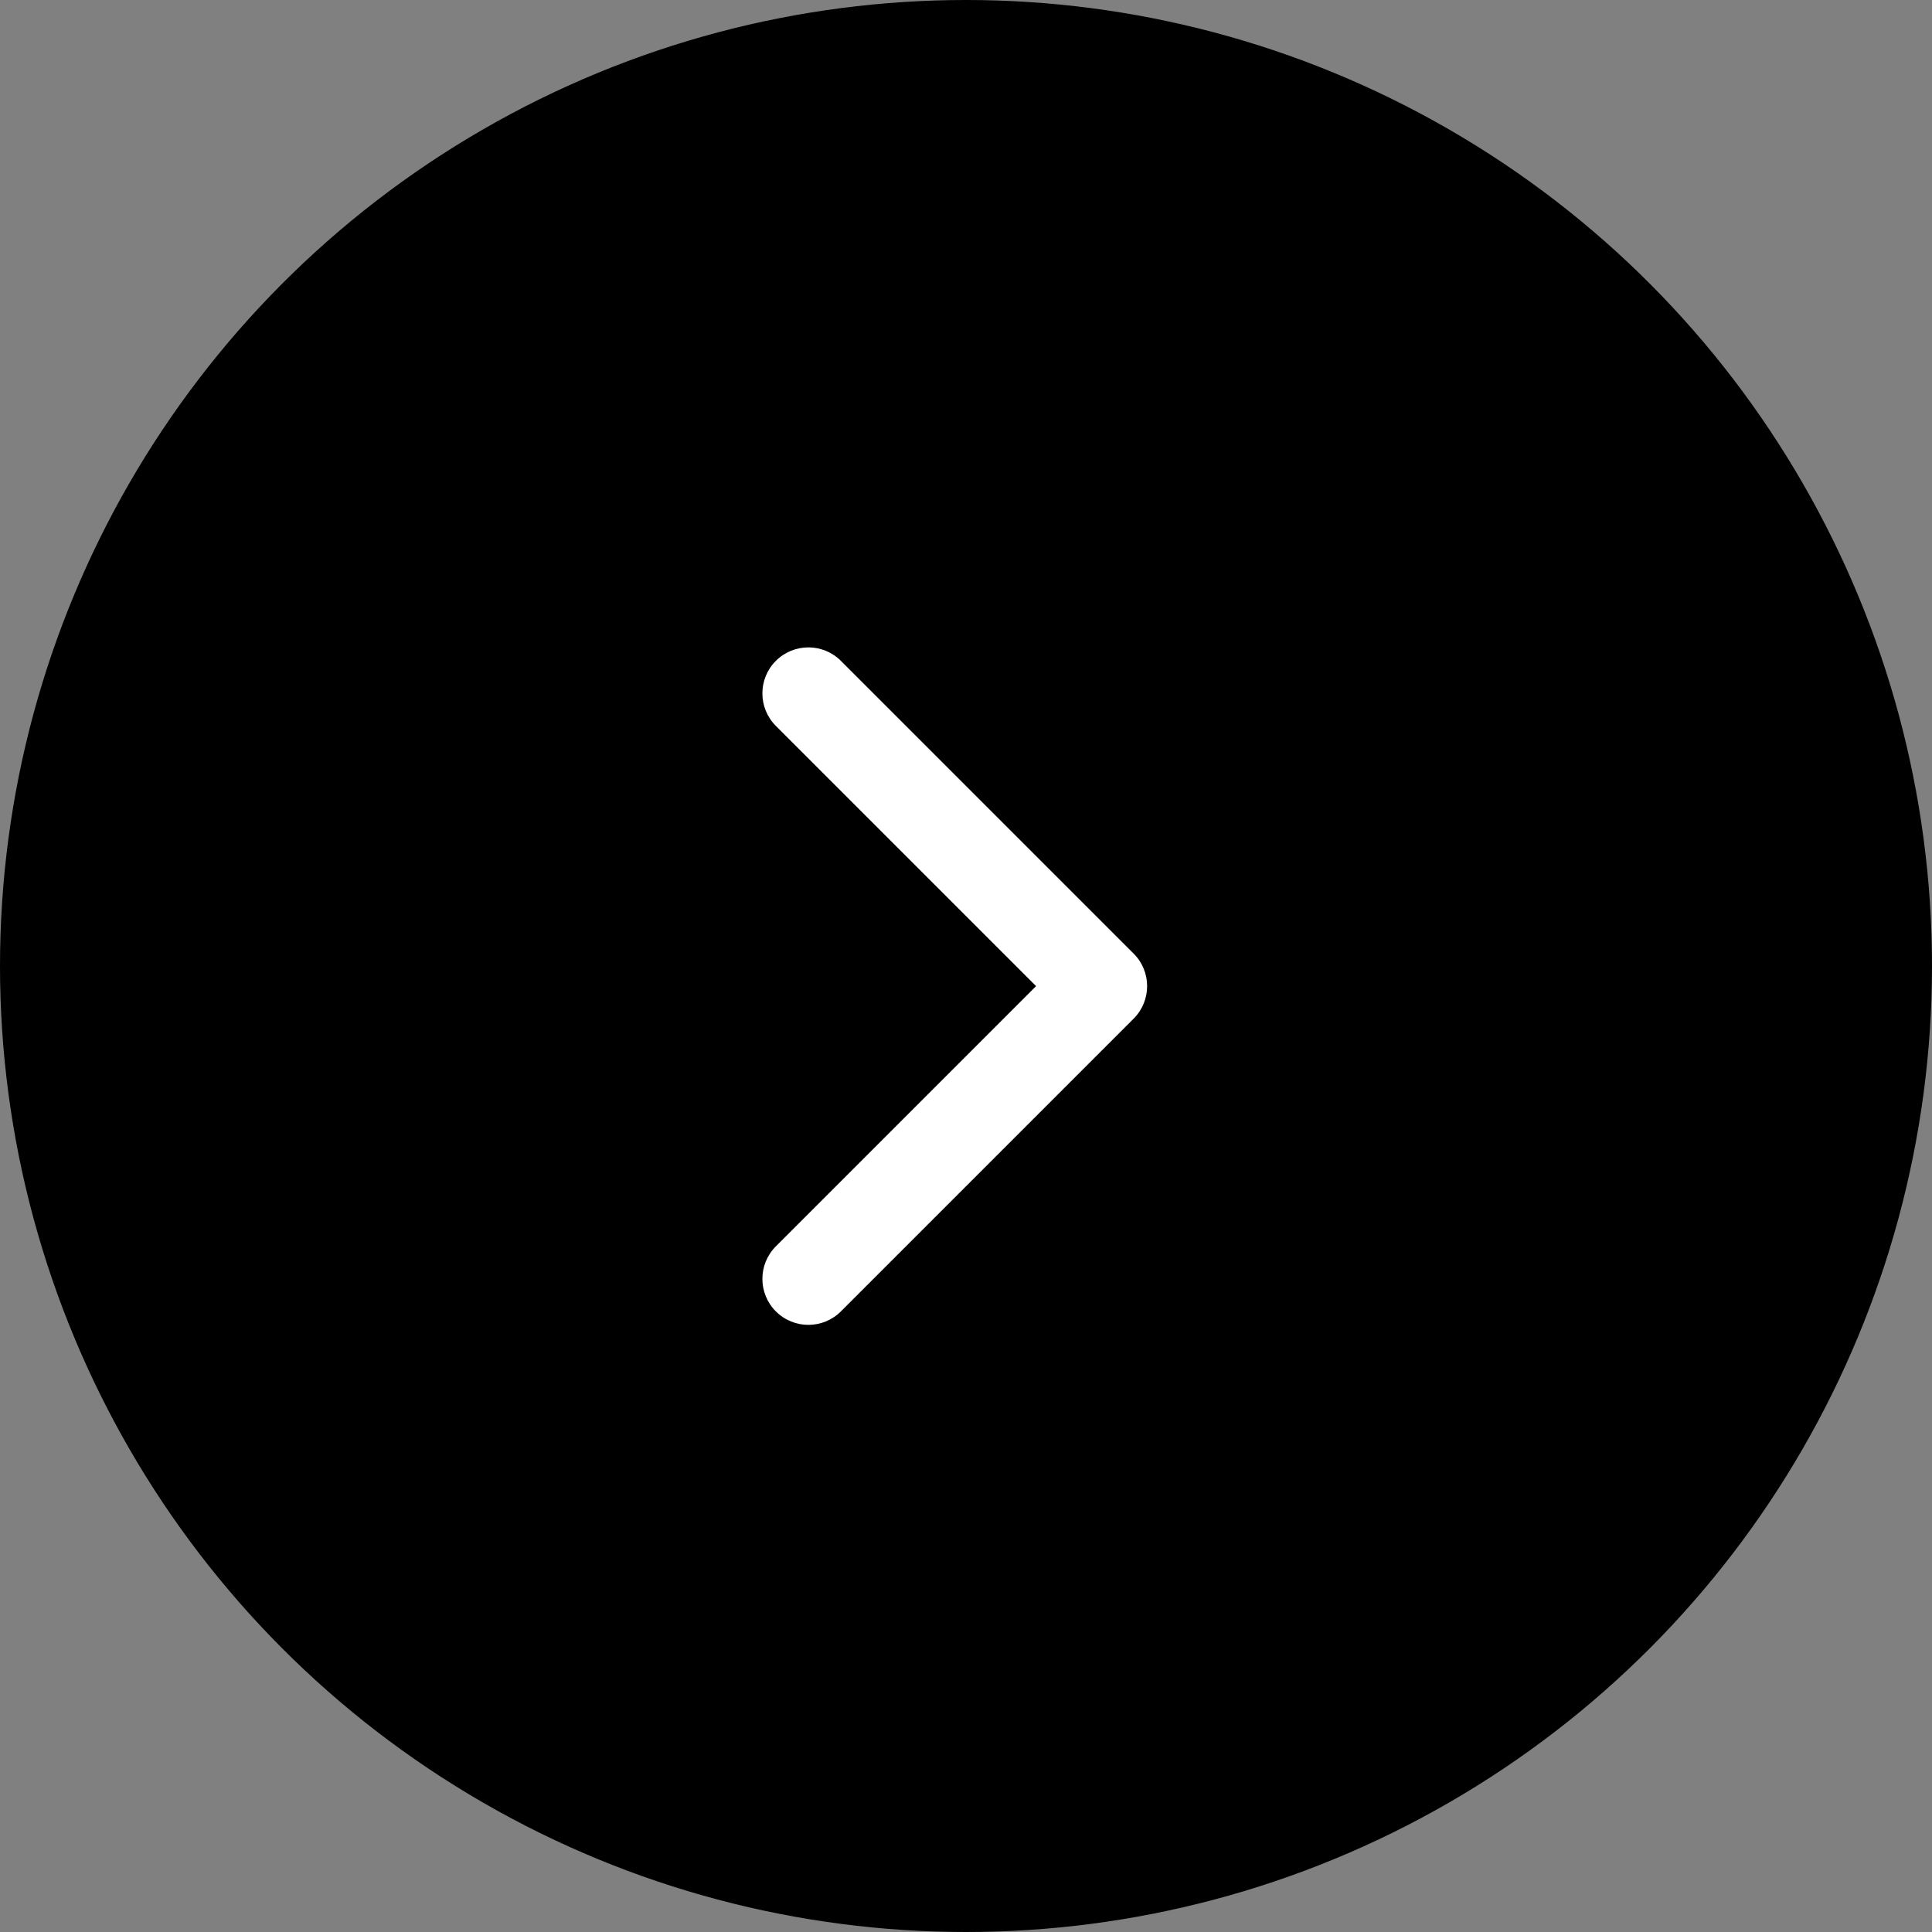
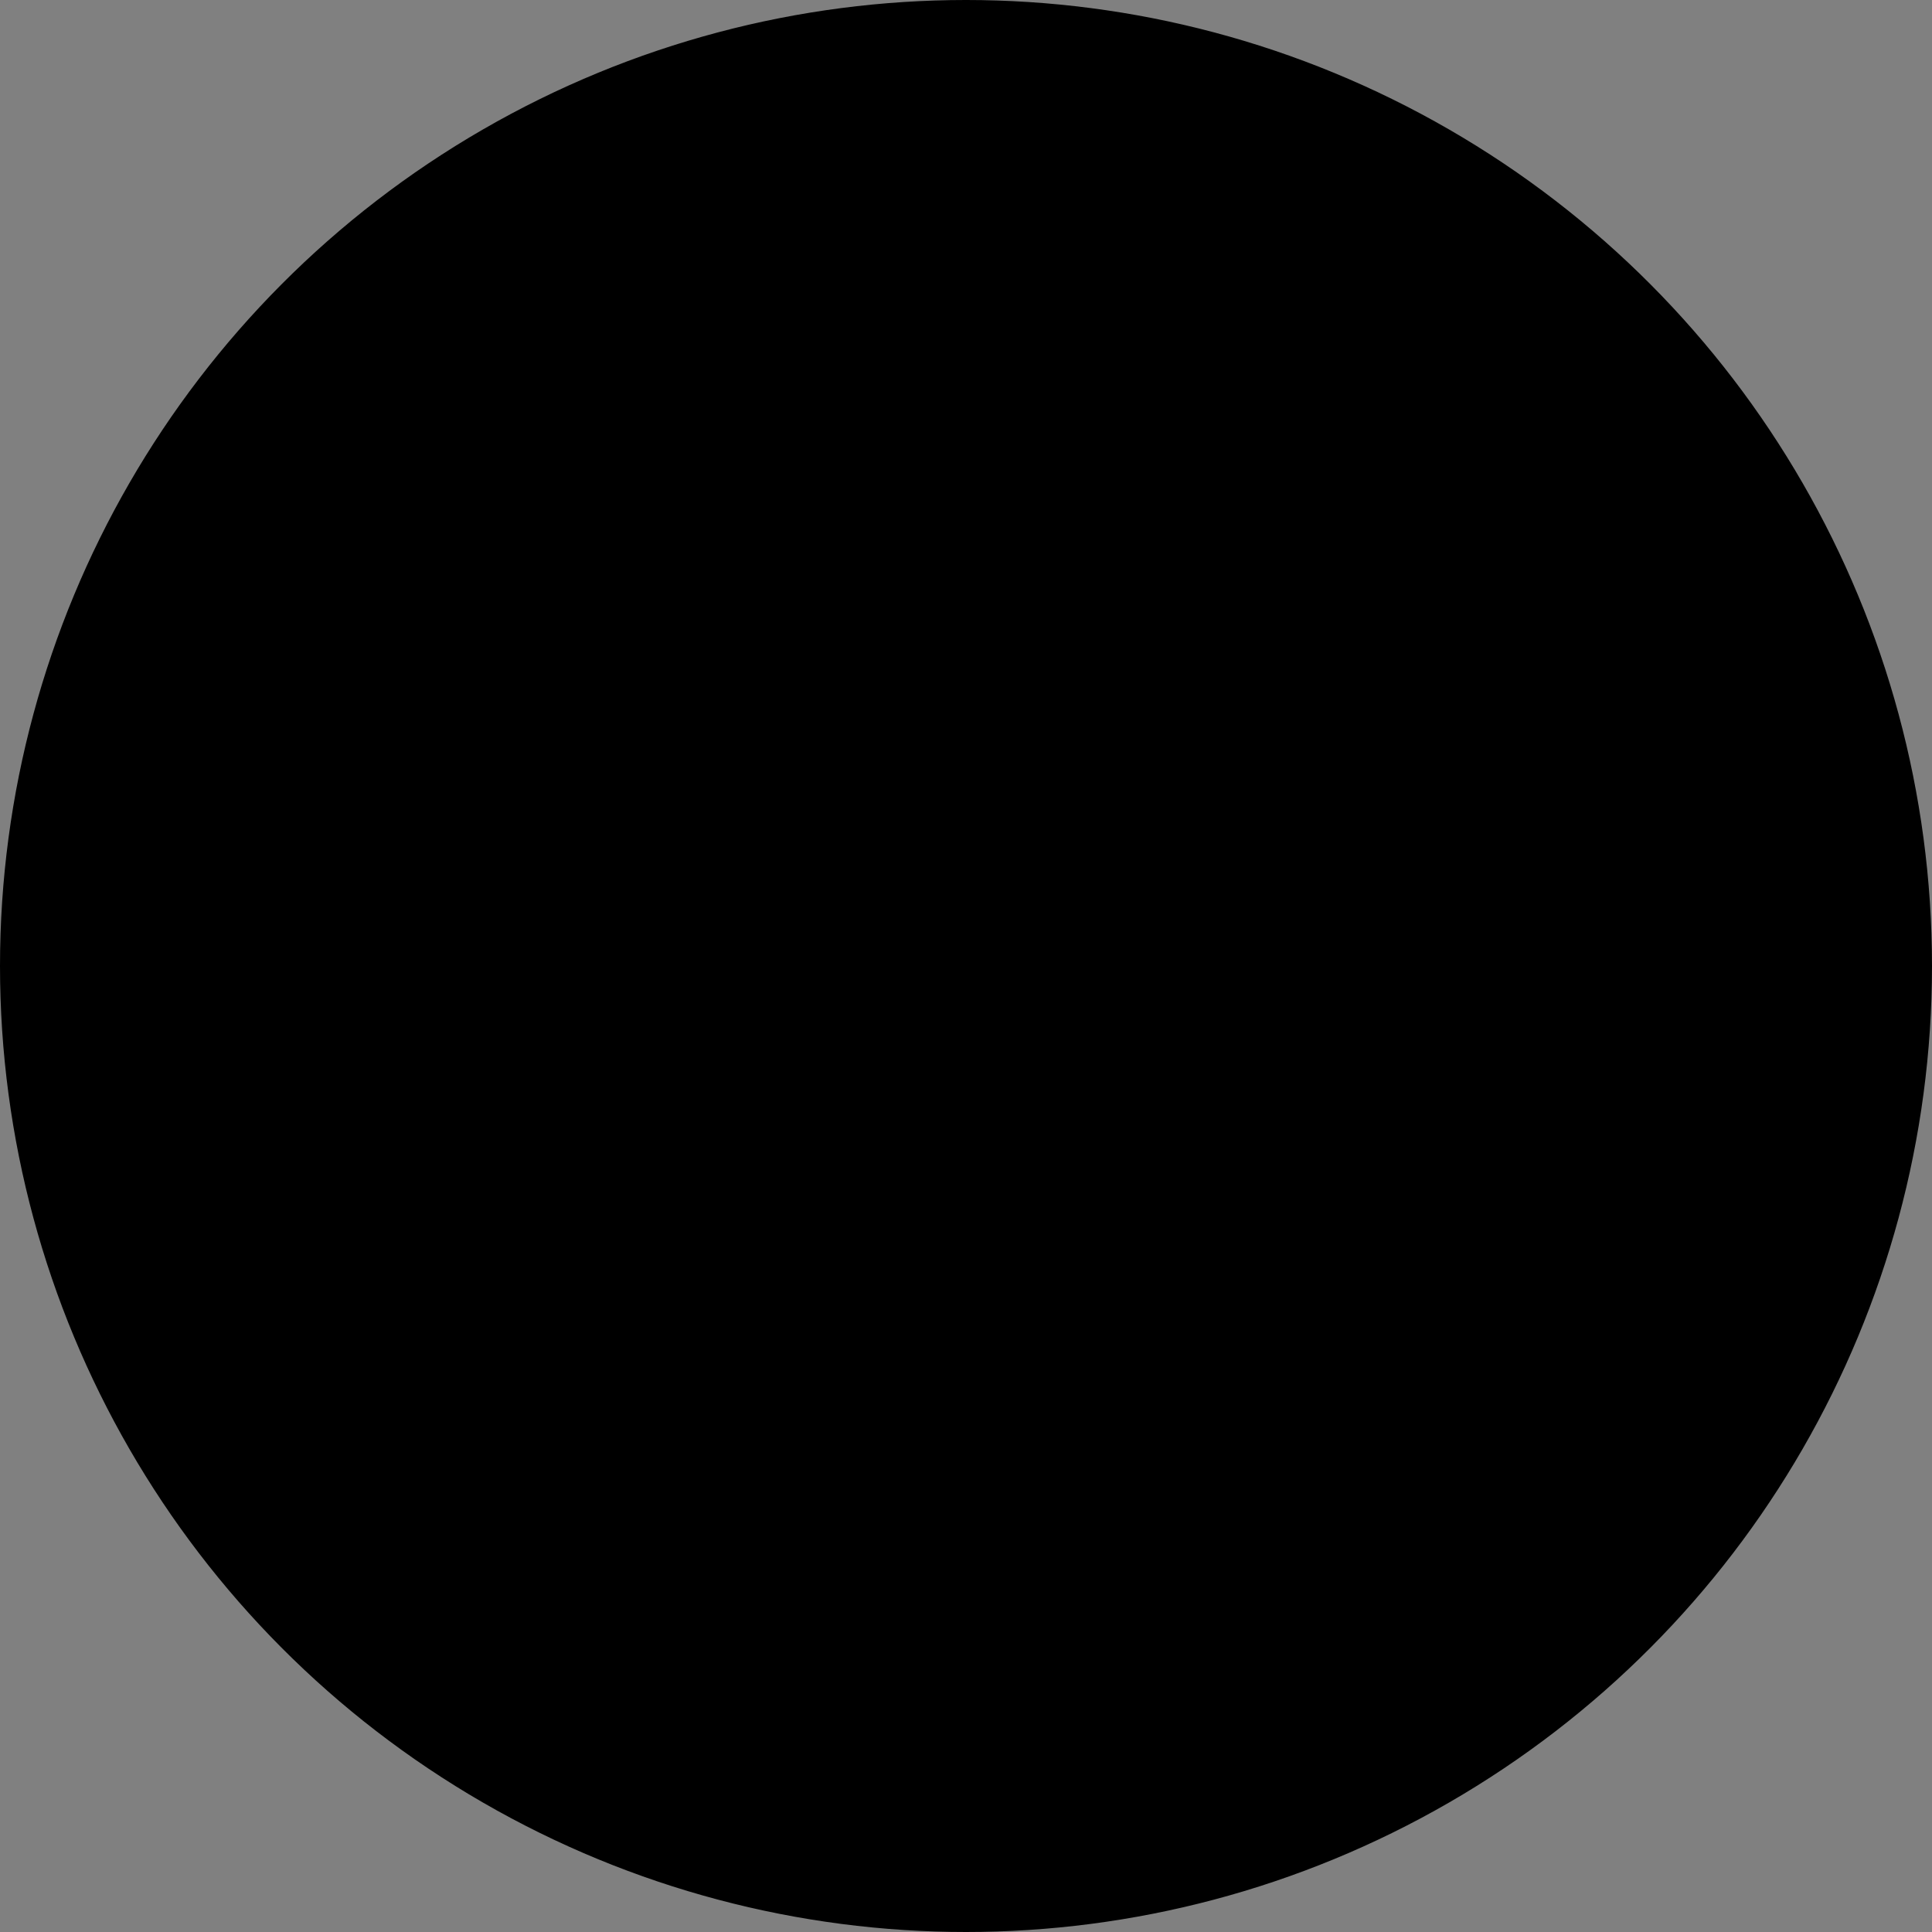
<svg xmlns="http://www.w3.org/2000/svg" width="84" height="84" viewBox="0 0 84 84" fill="none">
  <rect x="0" y="0" width="84" height="84" fill="#808080" stroke="none" />
  <circle cx="42" cy="42" r="41.5" transform="matrix(-1 0 0 1 84 0)" fill="black" stroke="black" />
-   <path d="M49.289 41.461C50.07 42.242 50.07 43.508 49.289 44.289L36.561 57.017C35.78 57.798 34.514 57.798 33.733 57.017C32.952 56.236 32.952 54.97 33.733 54.189L45.047 42.875L33.733 31.561C32.952 30.78 32.952 29.514 33.733 28.733C34.514 27.952 35.78 27.952 36.561 28.733L49.289 41.461ZM47.875 44.875L47 44.875L47 40.875L47.875 40.875L47.875 44.875Z" fill="white" />
</svg>